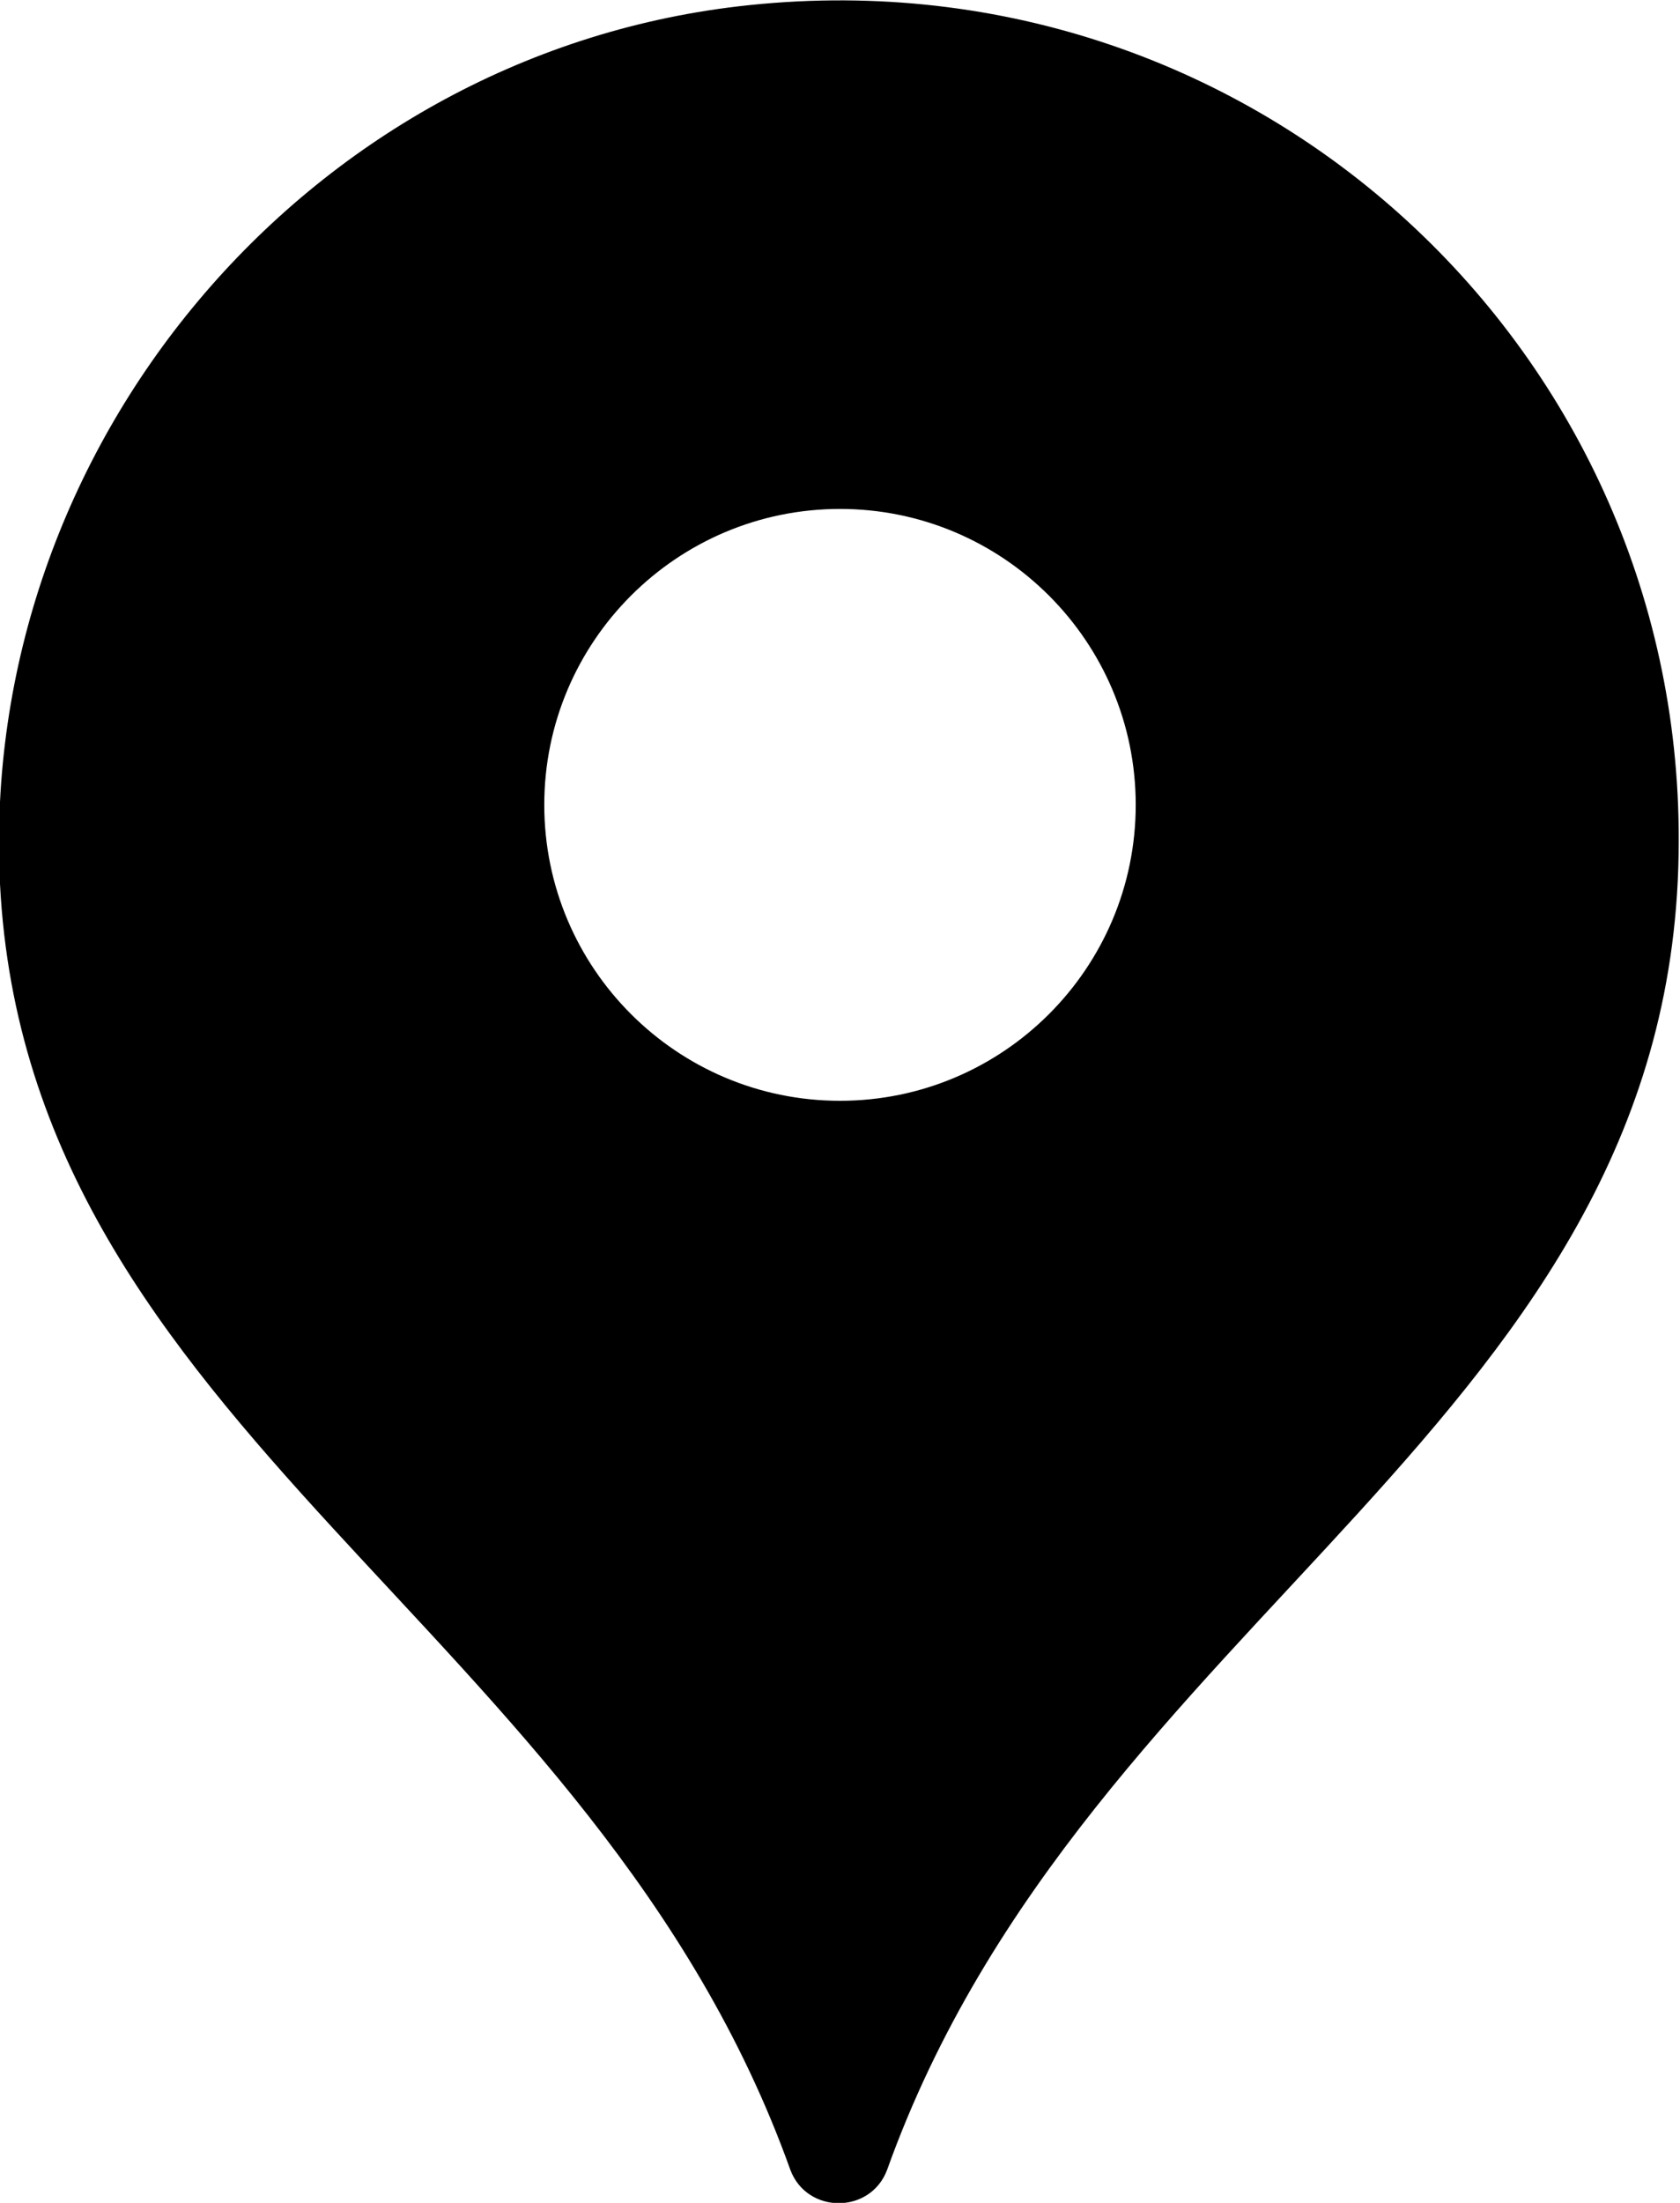
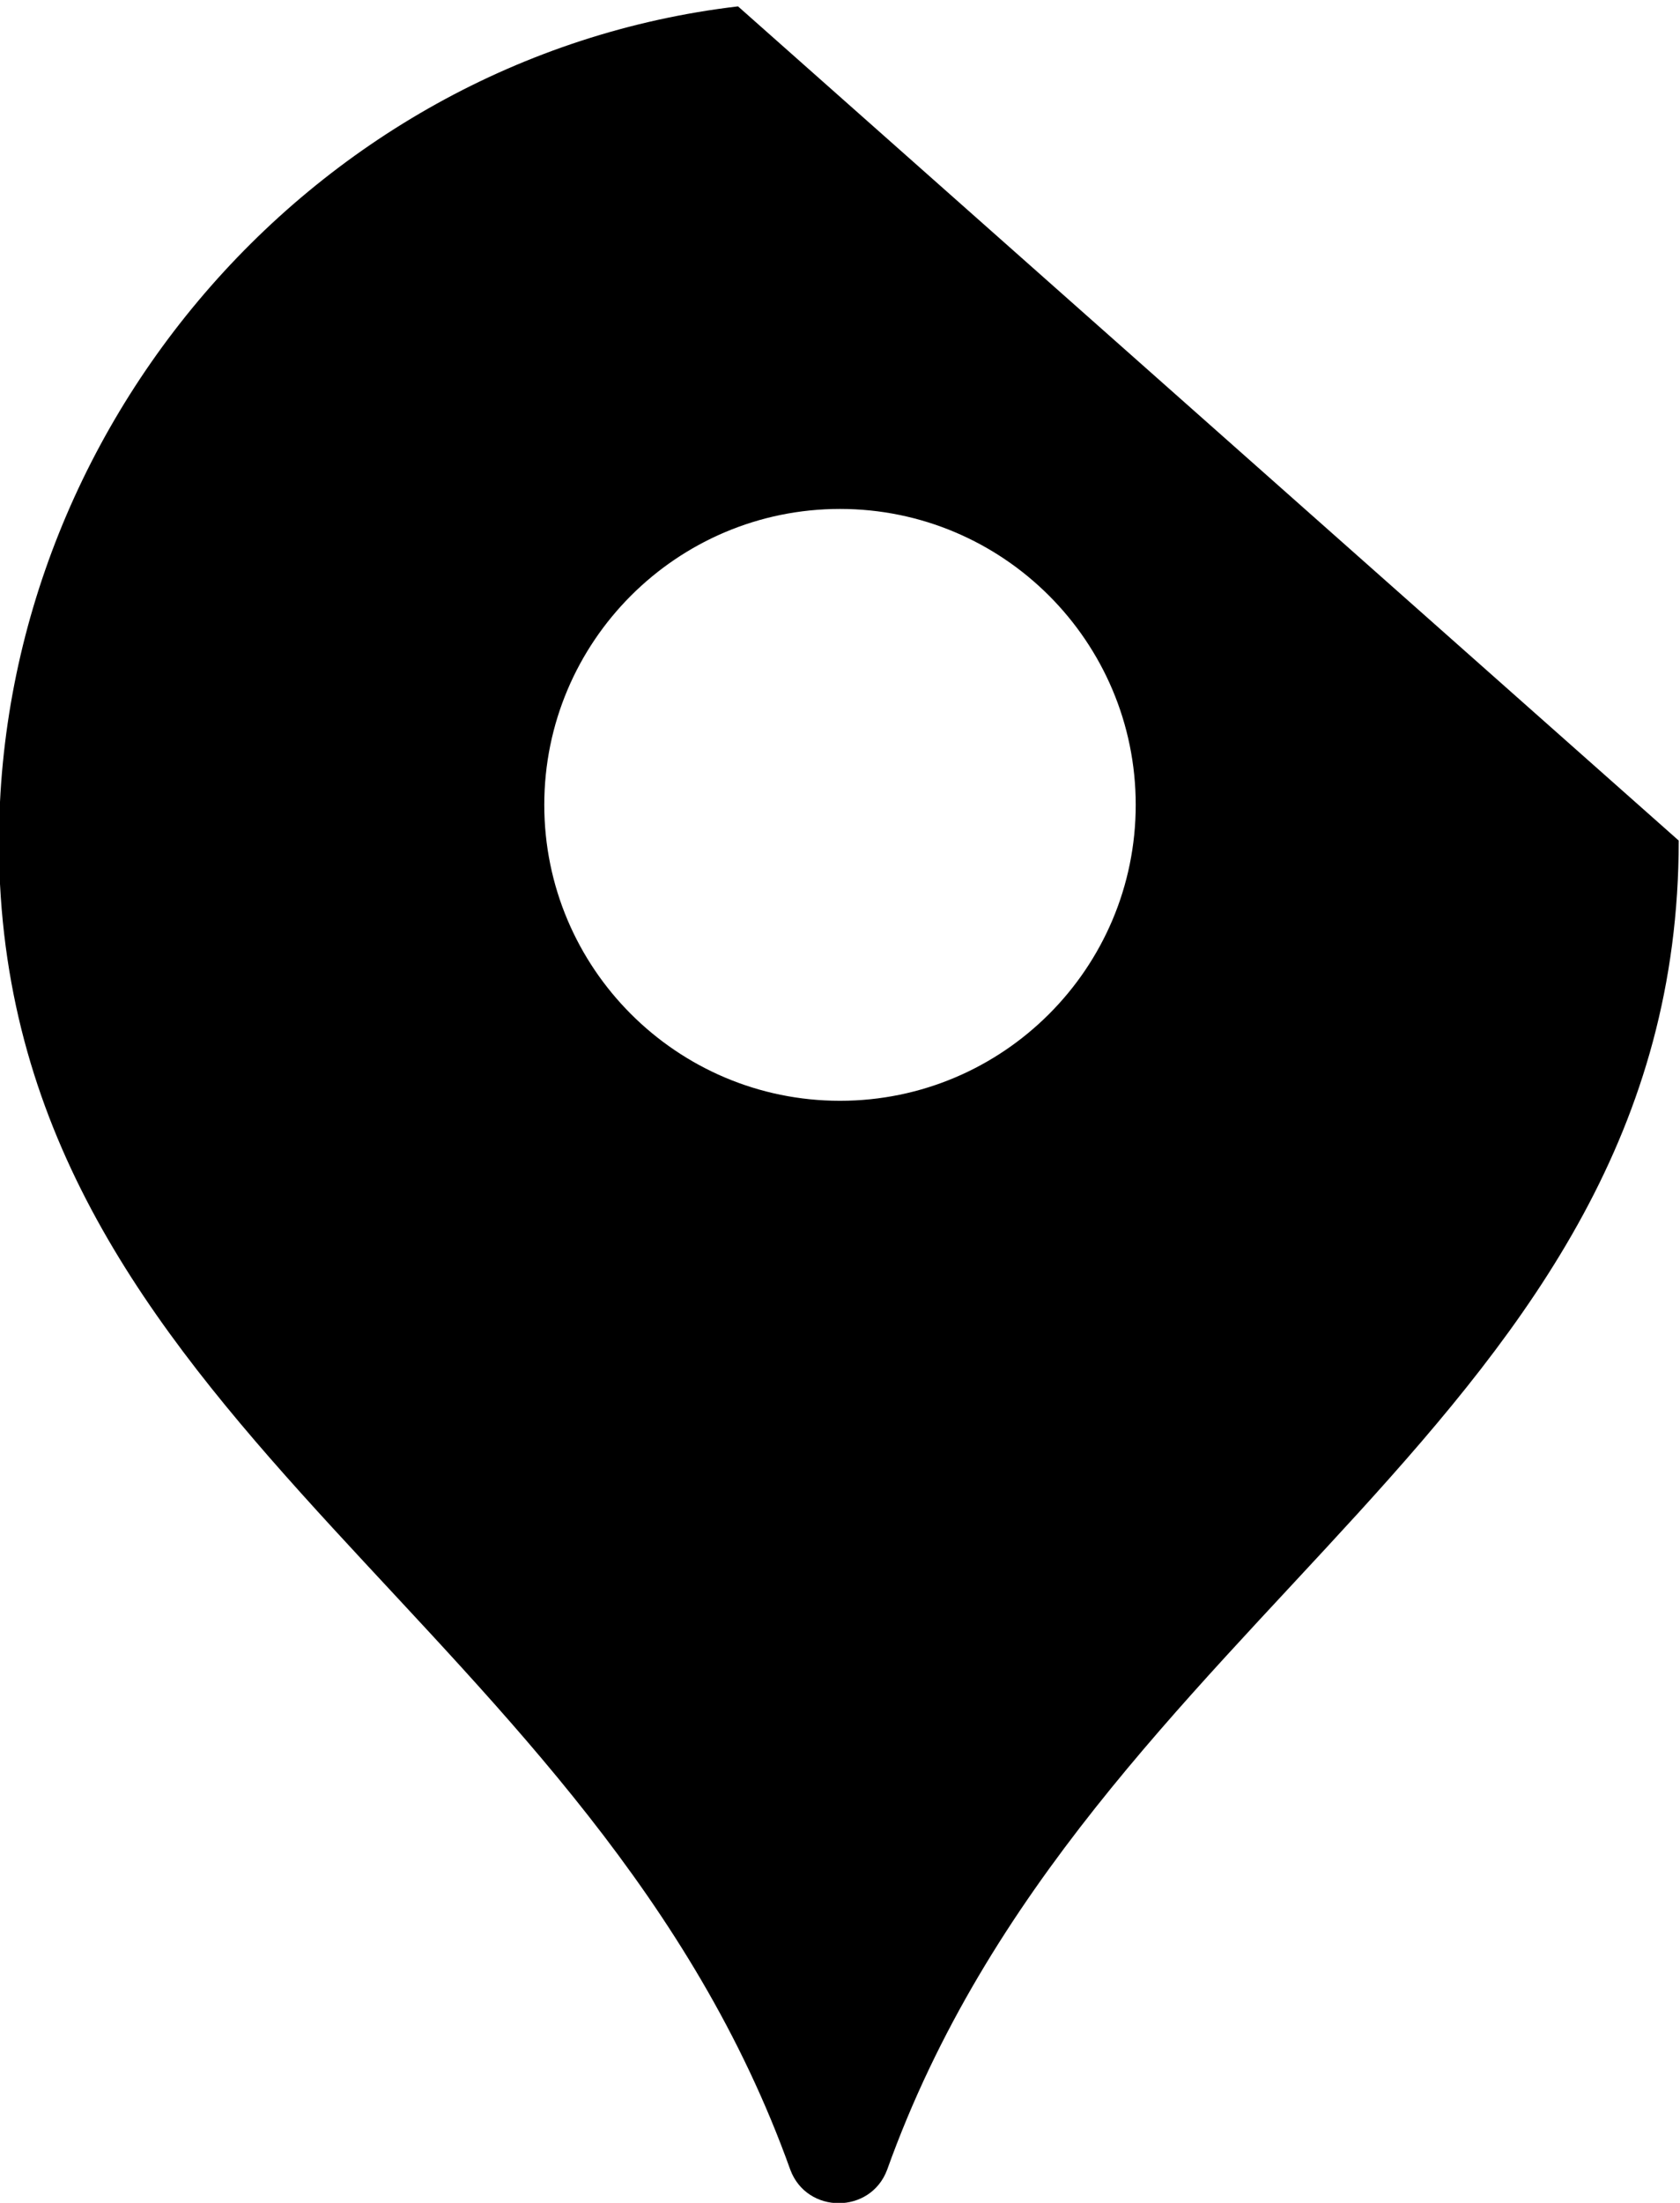
<svg xmlns="http://www.w3.org/2000/svg" id="_レイヤー_1" data-name="レイヤー_1" viewBox="0 0 13.18 17.27">
  <defs>
    <style>
      .cls-1 {
        mask: url(#mask-1);
      }

      .cls-2 {
        mask: url(#mask);
      }

      .cls-3 {
        fill: url(#linear-gradient);
        mix-blend-mode: multiply;
      }

      .cls-4 {
        filter: url(#luminosity-noclip);
      }
    </style>
    <filter id="luminosity-noclip" x="0" y="0" width="13.18" height="17.27" color-interpolation-filters="sRGB" filterUnits="userSpaceOnUse">
      <feFlood flood-color="#fff" result="bg" />
      <feBlend in="SourceGraphic" in2="bg" />
    </filter>
    <filter id="luminosity-noclip-2" x="0" y="-8171.52" width="13.18" height="32766" color-interpolation-filters="sRGB" filterUnits="userSpaceOnUse">
      <feFlood flood-color="#fff" result="bg" />
      <feBlend in="SourceGraphic" in2="bg" />
    </filter>
    <mask id="mask-1" x="0" y="-8171.52" width="13.18" height="32766" maskUnits="userSpaceOnUse" />
    <linearGradient id="linear-gradient" x1="6.7" y1="-2.32" x2="6.47" y2="16.73" gradientUnits="userSpaceOnUse">
      <stop offset="0" stop-color="#000" />
      <stop offset=".03" stop-color="#0a0a0a" />
      <stop offset=".24" stop-color="#535353" />
      <stop offset=".44" stop-color="#909090" />
      <stop offset=".62" stop-color="silver" />
      <stop offset=".78" stop-color="#e2e2e2" />
      <stop offset=".91" stop-color="#f7f7f7" />
      <stop offset="1" stop-color="#fff" />
    </linearGradient>
    <mask id="mask" x="0" y="0" width="13.18" height="17.27" maskUnits="userSpaceOnUse">
      <g class="cls-4">
        <g class="cls-1">
          <path class="cls-3" d="M5.79.05C2.39.45-.17,3.51,0,6.93c.22,4.29,4.67,5.81,6.2,10.08.13.35.63.35.76,0,1.57-4.38,6.21-5.87,6.21-10.42C13.18,2.69,9.79-.42,5.79.05ZM6.59,8.63c-1.28,0-2.32-1.04-2.32-2.32s1.04-2.32,2.32-2.32,2.32,1.04,2.32,2.32-1.04,2.32-2.32,2.32Z" />
        </g>
      </g>
    </mask>
  </defs>
-   <path d="M5.79.05C2.39.45-.17,3.51,0,6.93c.22,4.29,4.67,5.81,6.2,10.08.13.35.63.35.76,0,1.57-4.38,6.21-5.87,6.21-10.42C13.18,2.69,9.79-.42,5.79.05ZM6.59,8.63c-1.28,0-2.32-1.04-2.32-2.32s1.04-2.32,2.32-2.32,2.32,1.04,2.32,2.32-1.04,2.32-2.32,2.32Z" />
+   <path d="M5.79.05C2.39.45-.17,3.51,0,6.93c.22,4.29,4.67,5.81,6.2,10.08.13.35.63.35.76,0,1.57-4.38,6.21-5.87,6.21-10.42ZM6.59,8.63c-1.28,0-2.32-1.04-2.32-2.32s1.04-2.32,2.32-2.32,2.32,1.04,2.32,2.32-1.04,2.32-2.32,2.32Z" />
  <g class="cls-2">
-     <path d="M5.79.05C2.39.45-.17,3.51,0,6.93c.22,4.29,4.67,5.81,6.2,10.08.13.35.63.35.76,0,1.57-4.38,6.21-5.87,6.21-10.42C13.18,2.69,9.79-.42,5.79.05ZM6.59,8.63c-1.28,0-2.32-1.04-2.32-2.32s1.04-2.32,2.32-2.32,2.32,1.04,2.32,2.32-1.04,2.32-2.32,2.32Z" />
-   </g>
+     </g>
</svg>